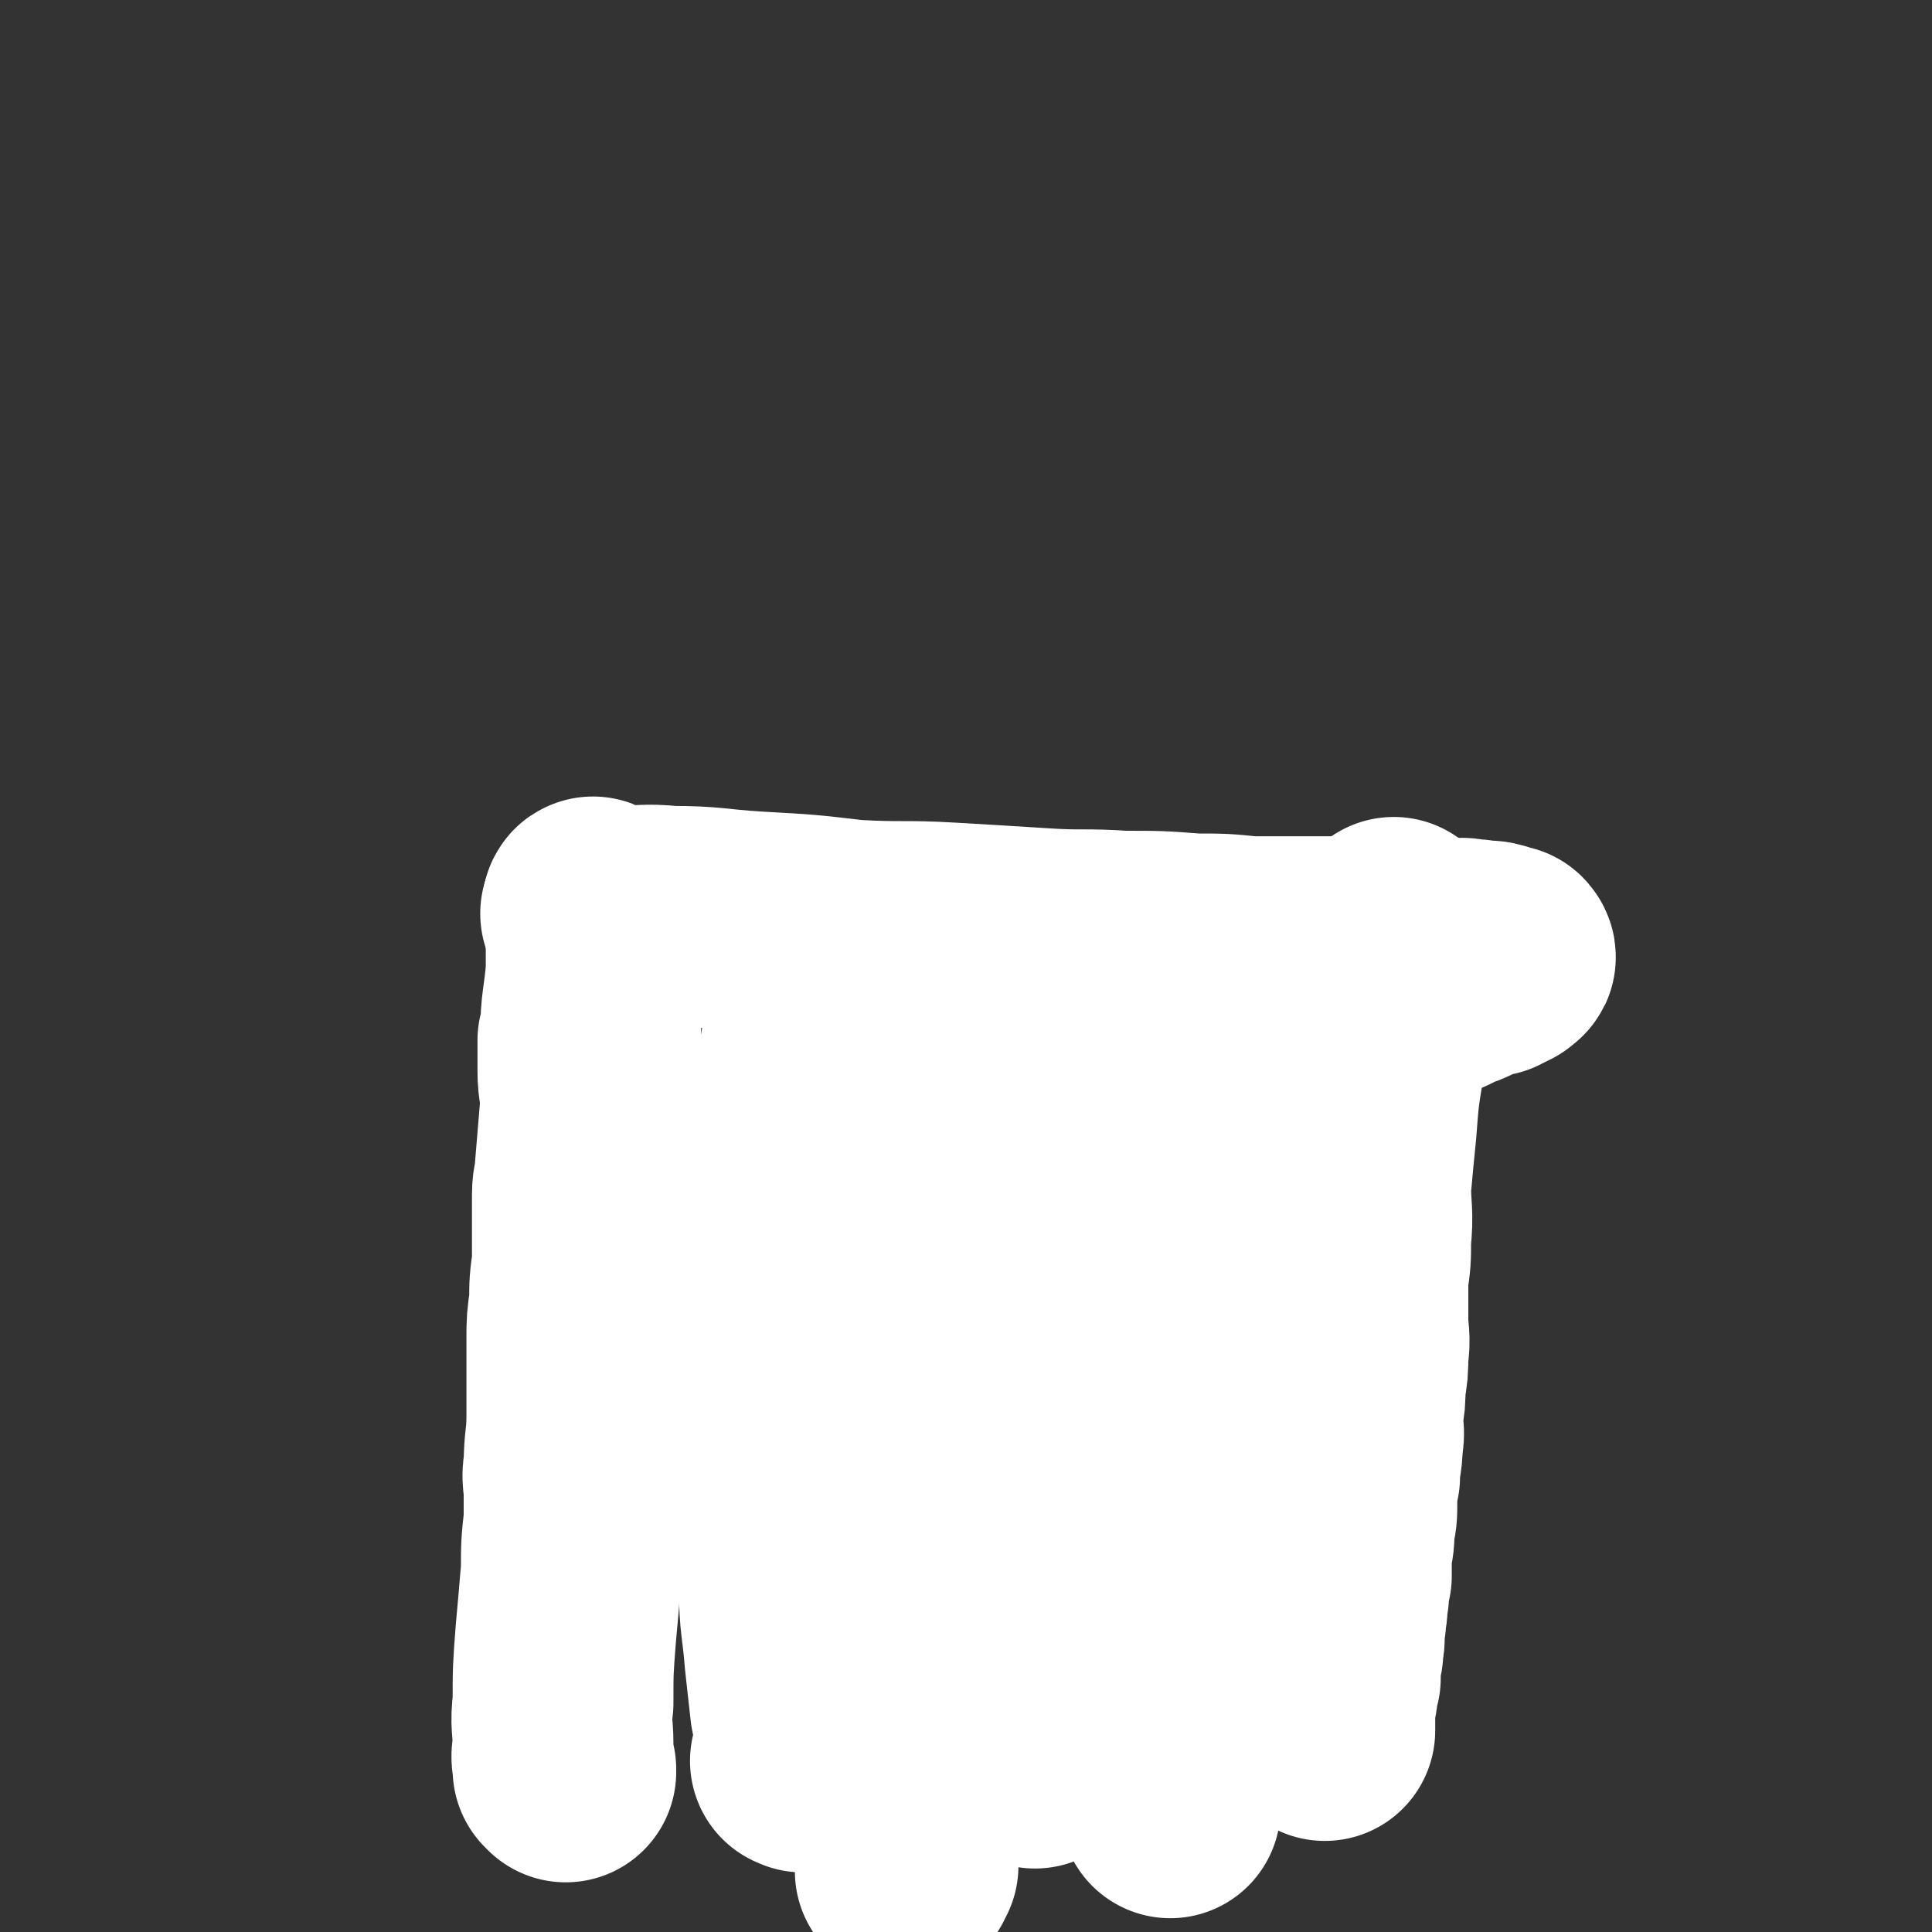
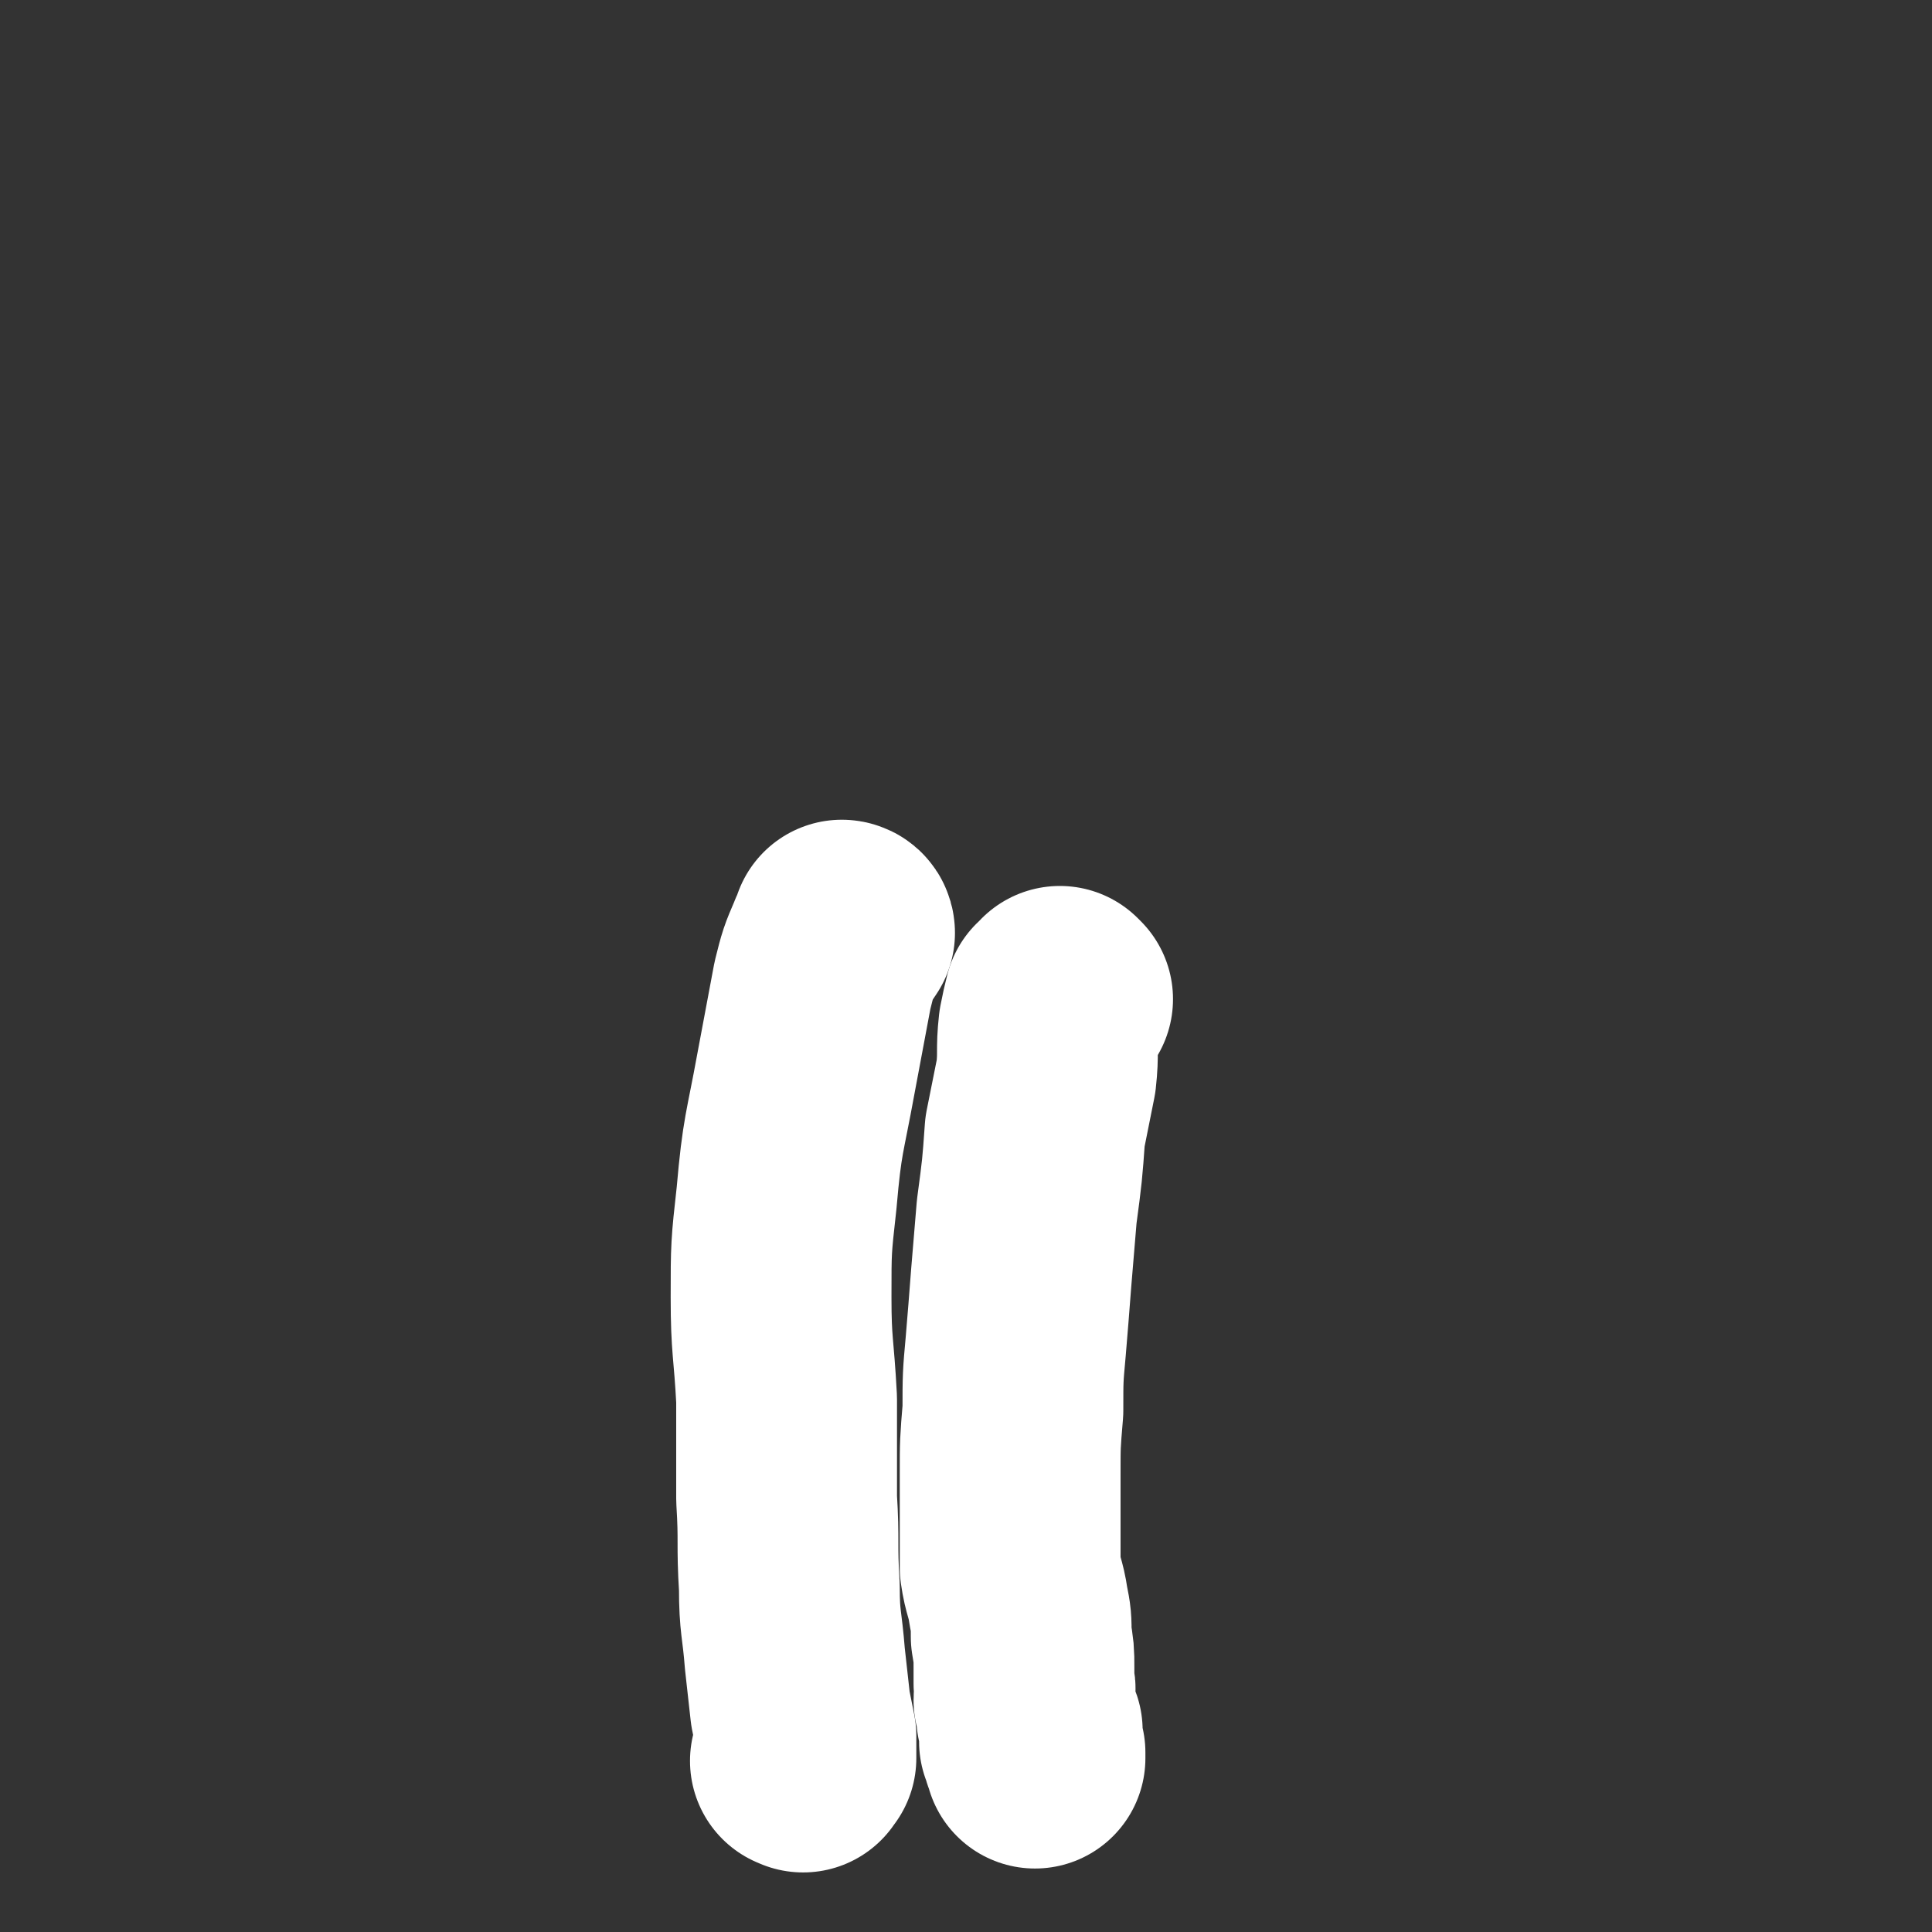
<svg xmlns="http://www.w3.org/2000/svg" viewBox="0 0 700 700" version="1.1">
  <rect x="0" y="0" width="700" height="700" fill="#333333" stroke="none" />
  <g fill="none" stroke="#FFFFFF" stroke-width="80" stroke-linecap="round" stroke-linejoin="round">
-     <path d="M205,642c0,0 -1,-1 -1,-1 0,0 0,0 1,0 0,0 0,0 0,0 0,1 -1,0 -1,0 0,0 0,0 1,0 0,0 0,0 0,0 0,1 -1,0 -1,0 0,0 1,1 1,0 0,0 -1,-1 -1,-2 -1,-3 0,-4 0,-7 0,-7 -1,-7 0,-15 0,-12 0,-12 1,-25 1,-11 1,-11 2,-23 0,-9 0,-9 1,-18 0,-5 0,-5 0,-10 0,-5 -1,-5 0,-10 0,-9 1,-9 1,-18 0,-6 0,-6 0,-11 0,-3 0,-3 0,-6 0,-3 0,-3 0,-6 0,-1 0,-1 0,-3 0,-1 0,-1 0,-2 0,-6 0,-6 1,-13 0,-7 0,-7 1,-14 0,-4 0,-4 0,-8 0,-2 0,-2 0,-4 0,-1 0,-1 0,-3 0,-2 0,-2 0,-3 0,0 0,0 0,-1 0,-1 0,-1 0,-1 0,-2 0,-2 0,-3 0,-1 0,-1 0,-2 0,-5 1,-4 1,-9 1,-12 1,-12 2,-24 0,-6 -1,-6 -1,-12 0,-3 0,-3 0,-6 0,-2 0,-2 0,-3 0,-1 0,-1 0,-2 0,0 1,0 1,-1 0,0 0,0 0,-1 0,-11 1,-11 2,-23 0,-7 0,-7 0,-15 0,-3 -1,-3 -1,-6 0,-1 0,-2 0,-2 0,-1 -1,0 0,1 1,1 1,1 2,2 0,0 0,0 1,1 " />
-     <path d="M506,337c0,0 -1,-1 -1,-1 0,0 0,0 0,1 0,0 0,0 0,0 1,0 0,-1 0,-1 0,0 0,0 0,1 0,0 -1,0 -1,1 -1,3 -1,3 -1,7 -2,7 -1,7 -2,15 -2,12 -2,12 -3,24 -2,12 -2,12 -3,25 -1,10 -1,10 -2,21 0,9 1,9 0,19 0,7 0,7 -1,14 0,7 0,7 0,15 0,6 1,6 0,13 0,5 0,5 -1,11 0,5 0,5 -1,11 0,5 1,5 0,10 0,6 -1,6 -1,12 -1,4 -1,4 -1,9 0,5 0,5 -1,9 0,5 0,5 -1,9 0,4 0,4 0,9 -1,3 -1,3 -1,7 -1,4 0,4 -1,7 0,3 0,3 -1,6 0,2 1,2 0,5 0,3 0,3 -1,6 0,3 0,3 0,6 -1,2 -1,2 -1,5 0,2 -1,2 -1,4 0,2 0,2 0,4 0,1 0,1 0,1 0,1 0,1 0,2 0,1 0,1 0,2 0,0 0,0 0,1 0,0 0,0 0,0 " />
-     <path d="M215,332c0,0 -1,-1 -1,-1 0,0 0,0 1,1 0,0 0,0 0,0 4,0 4,0 8,0 10,0 10,-1 20,0 15,0 15,1 31,2 18,1 18,1 35,3 18,1 18,0 35,1 17,1 17,1 33,2 15,1 15,0 30,1 13,0 13,0 26,1 10,0 10,0 20,1 9,0 9,0 19,0 8,0 8,0 16,0 7,0 7,0 13,0 6,0 6,0 11,0 4,0 4,-1 7,0 4,0 4,0 8,1 2,0 2,-1 5,0 3,0 3,0 5,1 2,0 2,-1 4,0 1,0 1,0 2,1 0,0 0,0 0,0 1,0 1,0 2,1 0,0 0,0 0,0 1,0 0,-1 0,-1 -1,0 0,1 -1,2 -1,0 -1,0 -2,1 -1,0 -1,0 -2,1 -3,0 -3,0 -5,1 -2,1 -2,1 -4,2 -2,1 -2,1 -5,2 -2,1 -2,1 -4,2 -2,0 -2,0 -4,1 -2,1 -2,1 -5,2 -4,2 -4,2 -8,3 -3,1 -3,1 -6,2 0,0 0,0 -1,1 0,0 0,0 -1,0 0,0 0,0 0,0 " />
-     <path d="M445,373c0,0 -1,-1 -1,-1 0,0 0,1 0,1 0,0 0,-1 -1,0 -1,1 -1,2 -1,4 -1,8 0,8 -1,16 0,13 -1,13 -1,26 -1,16 -1,16 -1,32 -1,16 -1,16 -2,32 -1,15 -1,15 -2,31 0,12 0,12 -1,24 0,10 -1,10 -1,20 -1,9 -1,9 -2,18 -1,7 -1,7 -2,14 -1,6 -1,6 -2,12 -1,4 -1,4 -2,9 0,3 0,3 -1,6 0,3 0,3 0,6 -1,4 -1,4 -1,8 0,3 0,3 0,6 0,3 0,3 0,6 0,2 0,2 0,5 0,1 0,1 0,2 1,1 1,1 1,2 1,1 0,1 0,2 0,0 0,0 0,1 0,0 0,0 0,0 " />
    <path d="M385,362c0,0 -1,-1 -1,-1 0,0 0,0 0,1 0,0 0,0 0,0 1,0 0,-1 0,-1 0,0 0,0 0,1 0,0 0,0 0,0 -1,0 -1,0 -2,1 -1,4 -1,4 -2,9 -1,9 0,9 -1,18 -2,10 -2,10 -4,20 -1,14 -1,14 -3,29 -1,12 -1,12 -2,24 -1,13 -1,13 -2,25 -1,11 -1,11 -1,23 -1,12 -1,12 -1,23 0,10 0,10 0,19 0,7 0,7 0,15 1,7 2,7 3,14 1,5 1,5 1,11 1,6 1,6 1,11 0,3 0,3 0,6 1,3 0,3 0,6 1,3 1,3 1,6 1,3 1,2 2,5 0,2 -1,2 -1,4 1,2 1,2 1,3 1,1 1,1 1,1 0,1 0,1 0,2 0,0 0,0 0,0 " />
    <path d="M306,338c0,0 -1,-1 -1,-1 0,0 0,0 1,1 0,0 0,0 0,0 0,0 -1,-1 -1,-1 0,0 0,0 1,1 0,0 0,0 0,0 0,0 -1,-1 -1,-1 0,0 1,0 1,1 -1,2 -2,1 -3,4 -3,7 -3,7 -5,15 -3,16 -3,16 -6,32 -4,22 -5,22 -7,45 -2,18 -2,18 -2,36 0,18 1,18 2,37 0,18 0,18 0,36 1,16 0,16 1,32 0,13 1,13 2,26 1,9 1,9 2,18 1,5 1,5 2,10 0,3 0,3 0,6 0,1 0,1 0,2 -1,1 -1,1 -1,1 0,1 0,0 -1,0 0,0 0,0 0,0 " />
-     <path d="M321,371c0,0 -1,-1 -1,-1 0,0 0,0 1,1 0,0 0,0 0,0 -1,1 -2,0 -2,2 -2,4 -2,4 -2,8 -1,9 -1,9 -2,19 -1,13 -2,13 -2,26 0,16 0,16 1,31 0,17 -1,17 0,34 0,20 0,20 1,41 2,20 1,20 3,41 1,15 1,15 3,30 1,13 2,13 3,25 1,8 0,8 2,15 1,7 2,6 3,12 0,5 0,5 0,9 0,2 0,2 0,4 0,4 0,4 0,8 -1,1 -1,1 -1,2 " />
  </g>
</svg>